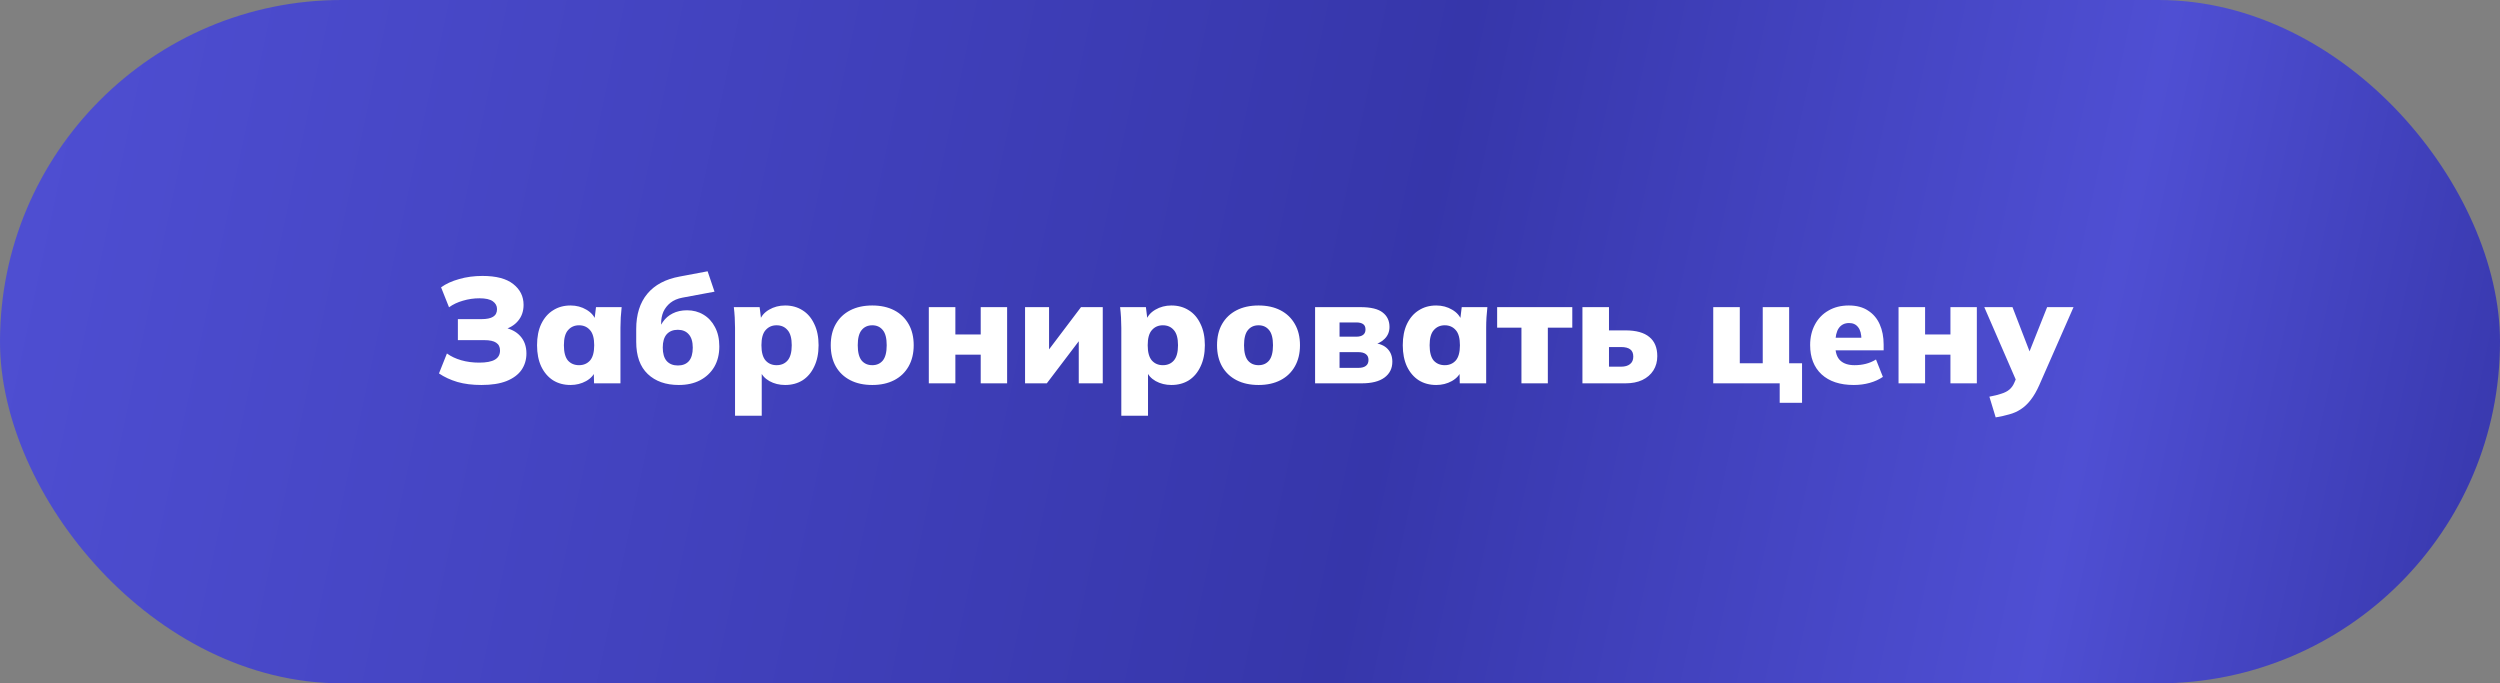
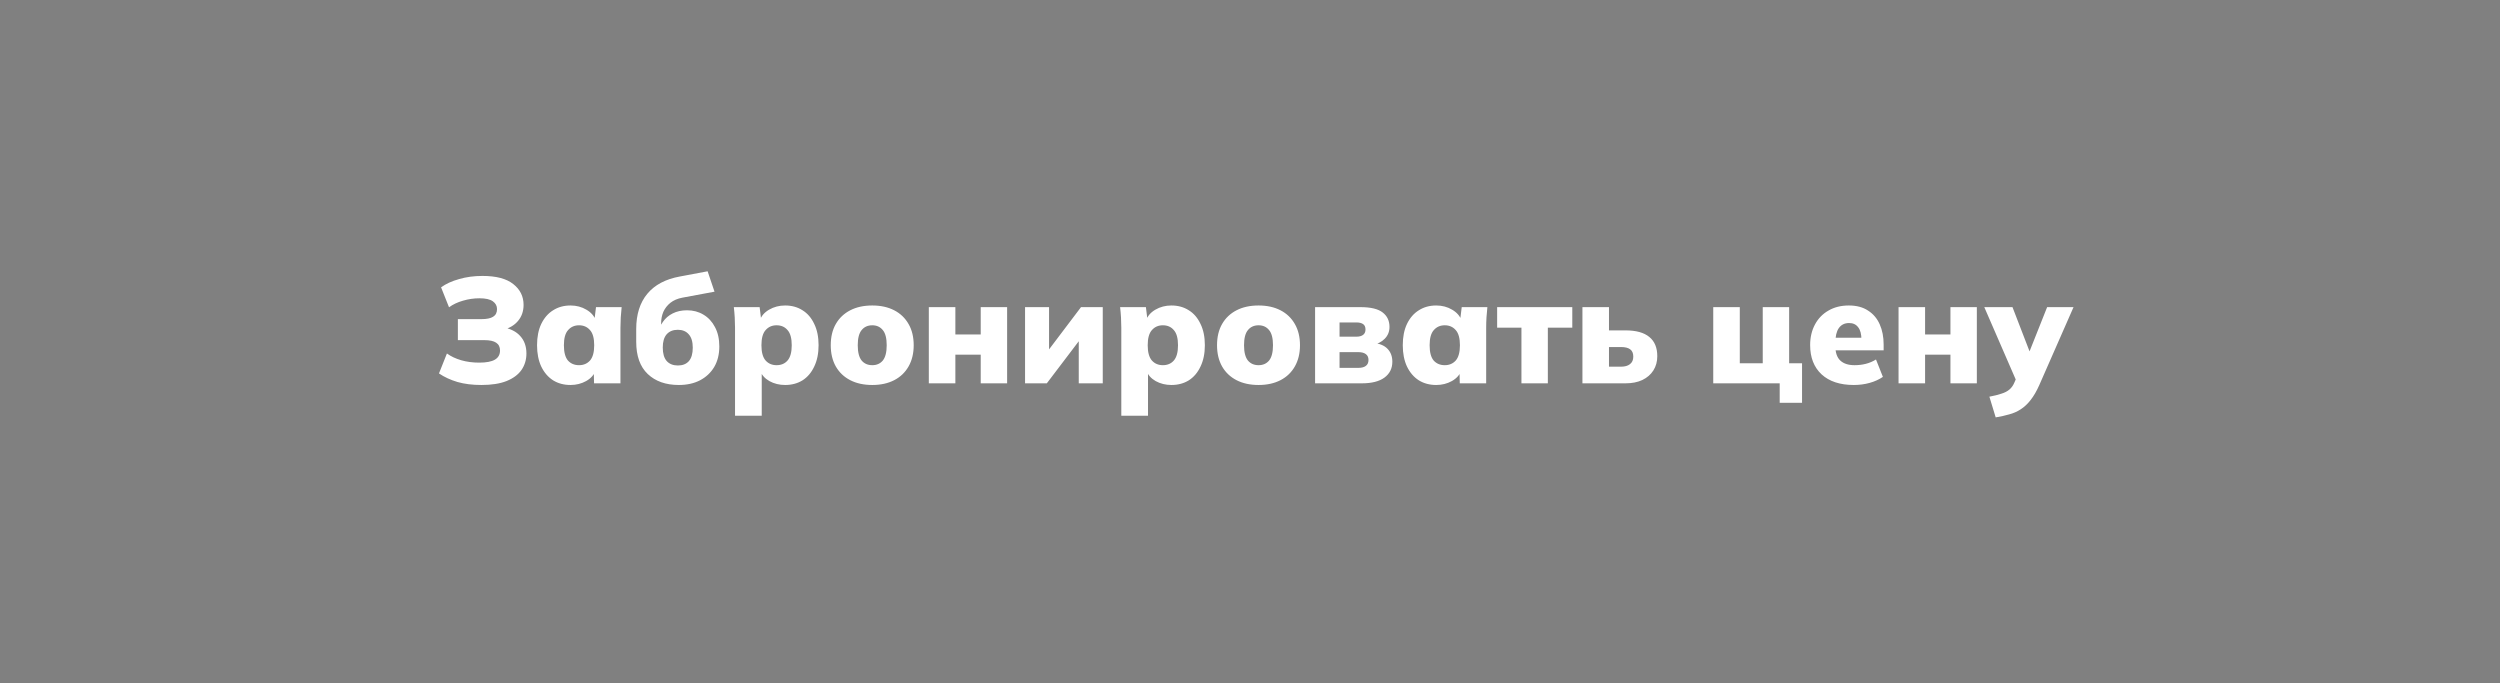
<svg xmlns="http://www.w3.org/2000/svg" width="300" height="82" viewBox="0 0 300 82" fill="none">
  <rect x="0" y="0" width="300" height="82" fill="#808080" stroke="none" />
-   <rect width="300" height="82" rx="41" fill="url(#paint0_linear_1_312)" />
  <path d="M57.771 46.198C56.691 46.198 55.731 46.078 54.891 45.838C54.051 45.586 53.313 45.244 52.677 44.812L53.631 42.418C54.111 42.766 54.681 43.036 55.341 43.228C56.001 43.42 56.721 43.516 57.501 43.516C58.353 43.516 58.983 43.396 59.391 43.156C59.799 42.916 60.003 42.55 60.003 42.058C60.003 41.638 59.847 41.326 59.535 41.122C59.235 40.918 58.761 40.816 58.113 40.816H54.945V38.296H57.771C58.407 38.296 58.875 38.2 59.175 38.008C59.487 37.816 59.643 37.51 59.643 37.09C59.643 36.706 59.475 36.394 59.139 36.154C58.803 35.914 58.269 35.794 57.537 35.794C56.865 35.794 56.205 35.89 55.557 36.082C54.921 36.262 54.363 36.526 53.883 36.874L52.929 34.48C53.505 34.06 54.225 33.73 55.089 33.49C55.953 33.238 56.889 33.112 57.897 33.112C59.541 33.112 60.771 33.436 61.587 34.084C62.415 34.732 62.829 35.566 62.829 36.586C62.829 37.342 62.607 37.984 62.163 38.512C61.731 39.028 61.137 39.382 60.381 39.574V39.286C61.269 39.442 61.953 39.79 62.433 40.33C62.925 40.87 63.171 41.566 63.171 42.418C63.171 43.162 62.973 43.822 62.577 44.398C62.181 44.962 61.581 45.406 60.777 45.73C59.985 46.042 58.983 46.198 57.771 46.198ZM68.46 46.198C67.668 46.198 66.972 46.012 66.372 45.64C65.772 45.256 65.298 44.704 64.95 43.984C64.614 43.264 64.446 42.412 64.446 41.428C64.446 40.432 64.614 39.58 64.95 38.872C65.298 38.152 65.772 37.606 66.372 37.234C66.972 36.85 67.668 36.658 68.46 36.658C69.168 36.658 69.804 36.826 70.368 37.162C70.944 37.498 71.322 37.936 71.502 38.476H71.322L71.52 36.856H74.598C74.562 37.264 74.526 37.678 74.49 38.098C74.466 38.518 74.454 38.932 74.454 39.34V46H71.286L71.25 44.452H71.466C71.286 44.98 70.908 45.406 70.332 45.73C69.768 46.042 69.144 46.198 68.46 46.198ZM69.486 43.822C70.026 43.822 70.464 43.636 70.8 43.264C71.136 42.88 71.304 42.268 71.304 41.428C71.304 40.588 71.136 39.982 70.8 39.61C70.464 39.226 70.026 39.034 69.486 39.034C68.946 39.034 68.508 39.226 68.172 39.61C67.836 39.982 67.668 40.588 67.668 41.428C67.668 42.268 67.83 42.88 68.154 43.264C68.49 43.636 68.934 43.822 69.486 43.822ZM81.458 46.198C79.898 46.198 78.656 45.76 77.732 44.884C76.808 44.008 76.346 42.718 76.346 41.014V39.484C76.346 37.732 76.79 36.322 77.678 35.254C78.566 34.186 79.862 33.496 81.566 33.184L84.914 32.554L85.742 35.002L81.872 35.722C81.308 35.83 80.834 36.034 80.45 36.334C80.078 36.634 79.796 36.994 79.604 37.414C79.424 37.834 79.334 38.302 79.334 38.818V40.042H78.938C79.046 39.514 79.25 39.04 79.55 38.62C79.85 38.188 80.24 37.852 80.72 37.612C81.212 37.36 81.788 37.234 82.448 37.234C83.18 37.234 83.834 37.408 84.41 37.756C84.998 38.104 85.46 38.602 85.796 39.25C86.144 39.898 86.318 40.672 86.318 41.572C86.318 42.52 86.114 43.342 85.706 44.038C85.298 44.722 84.728 45.256 83.996 45.64C83.276 46.012 82.43 46.198 81.458 46.198ZM81.35 43.858C81.914 43.858 82.352 43.684 82.664 43.336C82.976 42.976 83.132 42.436 83.132 41.716C83.132 41.008 82.97 40.474 82.646 40.114C82.334 39.754 81.896 39.574 81.332 39.574C80.768 39.574 80.324 39.754 80 40.114C79.688 40.474 79.532 41.002 79.532 41.698C79.532 42.418 79.688 42.958 80 43.318C80.324 43.678 80.774 43.858 81.35 43.858ZM88.204 49.888V39.34C88.204 38.932 88.192 38.518 88.168 38.098C88.144 37.678 88.108 37.264 88.06 36.856H91.156L91.354 38.476H91.174C91.342 37.936 91.714 37.498 92.29 37.162C92.866 36.826 93.508 36.658 94.216 36.658C95.008 36.658 95.704 36.85 96.304 37.234C96.904 37.606 97.372 38.152 97.708 38.872C98.056 39.58 98.23 40.432 98.23 41.428C98.23 42.412 98.056 43.264 97.708 43.984C97.372 44.704 96.904 45.256 96.304 45.64C95.704 46.012 95.008 46.198 94.216 46.198C93.52 46.198 92.89 46.042 92.326 45.73C91.762 45.406 91.39 44.98 91.21 44.452H91.408V49.888H88.204ZM93.19 43.822C93.742 43.822 94.18 43.636 94.504 43.264C94.84 42.88 95.008 42.268 95.008 41.428C95.008 40.588 94.84 39.982 94.504 39.61C94.18 39.226 93.742 39.034 93.19 39.034C92.65 39.034 92.212 39.226 91.876 39.61C91.54 39.982 91.372 40.588 91.372 41.428C91.372 42.268 91.54 42.88 91.876 43.264C92.212 43.636 92.65 43.822 93.19 43.822ZM104.676 46.198C103.656 46.198 102.774 46.006 102.03 45.622C101.286 45.238 100.71 44.692 100.302 43.984C99.894 43.264 99.69 42.412 99.69 41.428C99.69 40.432 99.894 39.58 100.302 38.872C100.71 38.164 101.286 37.618 102.03 37.234C102.774 36.85 103.656 36.658 104.676 36.658C105.684 36.658 106.56 36.85 107.304 37.234C108.048 37.618 108.624 38.17 109.032 38.89C109.44 39.598 109.644 40.444 109.644 41.428C109.644 42.4 109.44 43.246 109.032 43.966C108.624 44.686 108.048 45.238 107.304 45.622C106.56 46.006 105.684 46.198 104.676 46.198ZM104.676 43.822C105.204 43.822 105.624 43.636 105.936 43.264C106.248 42.88 106.404 42.268 106.404 41.428C106.404 40.588 106.248 39.982 105.936 39.61C105.624 39.226 105.204 39.034 104.676 39.034C104.136 39.034 103.71 39.226 103.398 39.61C103.086 39.982 102.93 40.588 102.93 41.428C102.93 42.268 103.086 42.88 103.398 43.264C103.71 43.636 104.136 43.822 104.676 43.822ZM111.458 46V36.856H114.644V40.132H117.686V36.856H120.854V46H117.686V42.562H114.644V46H111.458ZM123.007 46V36.856H125.887V42.76H125.257L129.721 36.856H132.331V46H129.451V40.096H130.099L125.617 46H123.007ZM134.557 49.888V39.34C134.557 38.932 134.545 38.518 134.521 38.098C134.497 37.678 134.461 37.264 134.413 36.856H137.509L137.707 38.476H137.527C137.695 37.936 138.067 37.498 138.643 37.162C139.219 36.826 139.861 36.658 140.569 36.658C141.361 36.658 142.057 36.85 142.657 37.234C143.257 37.606 143.725 38.152 144.061 38.872C144.409 39.58 144.583 40.432 144.583 41.428C144.583 42.412 144.409 43.264 144.061 43.984C143.725 44.704 143.257 45.256 142.657 45.64C142.057 46.012 141.361 46.198 140.569 46.198C139.873 46.198 139.243 46.042 138.679 45.73C138.115 45.406 137.743 44.98 137.563 44.452H137.761V49.888H134.557ZM139.543 43.822C140.095 43.822 140.533 43.636 140.857 43.264C141.193 42.88 141.361 42.268 141.361 41.428C141.361 40.588 141.193 39.982 140.857 39.61C140.533 39.226 140.095 39.034 139.543 39.034C139.003 39.034 138.565 39.226 138.229 39.61C137.893 39.982 137.725 40.588 137.725 41.428C137.725 42.268 137.893 42.88 138.229 43.264C138.565 43.636 139.003 43.822 139.543 43.822ZM151.03 46.198C150.01 46.198 149.128 46.006 148.384 45.622C147.64 45.238 147.064 44.692 146.656 43.984C146.248 43.264 146.044 42.412 146.044 41.428C146.044 40.432 146.248 39.58 146.656 38.872C147.064 38.164 147.64 37.618 148.384 37.234C149.128 36.85 150.01 36.658 151.03 36.658C152.038 36.658 152.914 36.85 153.658 37.234C154.402 37.618 154.978 38.17 155.386 38.89C155.794 39.598 155.998 40.444 155.998 41.428C155.998 42.4 155.794 43.246 155.386 43.966C154.978 44.686 154.402 45.238 153.658 45.622C152.914 46.006 152.038 46.198 151.03 46.198ZM151.03 43.822C151.558 43.822 151.978 43.636 152.29 43.264C152.602 42.88 152.758 42.268 152.758 41.428C152.758 40.588 152.602 39.982 152.29 39.61C151.978 39.226 151.558 39.034 151.03 39.034C150.49 39.034 150.064 39.226 149.752 39.61C149.44 39.982 149.284 40.588 149.284 41.428C149.284 42.268 149.44 42.88 149.752 43.264C150.064 43.636 150.49 43.822 151.03 43.822ZM157.811 46V36.856H163.247C164.495 36.856 165.389 37.072 165.929 37.504C166.469 37.924 166.739 38.5 166.739 39.232C166.739 39.796 166.547 40.27 166.163 40.654C165.791 41.038 165.299 41.284 164.687 41.392V41.122C165.515 41.206 166.121 41.452 166.505 41.86C166.889 42.256 167.081 42.772 167.081 43.408C167.081 44.212 166.763 44.848 166.127 45.316C165.503 45.772 164.597 46 163.409 46H157.811ZM160.745 44.146H162.977C163.385 44.146 163.691 44.068 163.895 43.912C164.111 43.756 164.219 43.516 164.219 43.192C164.219 42.88 164.111 42.646 163.895 42.49C163.691 42.334 163.385 42.256 162.977 42.256H160.745V44.146ZM160.745 40.402H162.761C163.109 40.402 163.379 40.33 163.571 40.186C163.763 40.042 163.859 39.826 163.859 39.538C163.859 39.238 163.763 39.022 163.571 38.89C163.379 38.758 163.109 38.692 162.761 38.692H160.745V40.402ZM172.347 46.198C171.555 46.198 170.859 46.012 170.259 45.64C169.659 45.256 169.185 44.704 168.837 43.984C168.501 43.264 168.333 42.412 168.333 41.428C168.333 40.432 168.501 39.58 168.837 38.872C169.185 38.152 169.659 37.606 170.259 37.234C170.859 36.85 171.555 36.658 172.347 36.658C173.055 36.658 173.691 36.826 174.255 37.162C174.831 37.498 175.209 37.936 175.389 38.476H175.209L175.407 36.856H178.485C178.449 37.264 178.413 37.678 178.377 38.098C178.353 38.518 178.341 38.932 178.341 39.34V46H175.173L175.137 44.452H175.353C175.173 44.98 174.795 45.406 174.219 45.73C173.655 46.042 173.031 46.198 172.347 46.198ZM173.373 43.822C173.913 43.822 174.351 43.636 174.687 43.264C175.023 42.88 175.191 42.268 175.191 41.428C175.191 40.588 175.023 39.982 174.687 39.61C174.351 39.226 173.913 39.034 173.373 39.034C172.833 39.034 172.395 39.226 172.059 39.61C171.723 39.982 171.555 40.588 171.555 41.428C171.555 42.268 171.717 42.88 172.041 43.264C172.377 43.636 172.821 43.822 173.373 43.822ZM182.573 46V39.322H179.657V36.856H188.675V39.322H185.741V46H182.573ZM189.892 46V36.856H193.078V39.646H195.058C196.33 39.646 197.284 39.91 197.92 40.438C198.556 40.954 198.874 41.722 198.874 42.742C198.874 43.39 198.718 43.96 198.406 44.452C198.094 44.944 197.65 45.328 197.074 45.604C196.51 45.868 195.838 46 195.058 46H189.892ZM193.078 44.002H194.518C194.986 44.002 195.346 43.9 195.598 43.696C195.862 43.492 195.994 43.192 195.994 42.796C195.994 42.388 195.868 42.094 195.616 41.914C195.376 41.734 195.01 41.644 194.518 41.644H193.078V44.002ZM213.563 48.34V46H205.589V36.856H208.775V43.588H211.529V36.856H214.697V43.588H216.245V48.34H213.563ZM222.455 46.198C220.799 46.198 219.509 45.772 218.585 44.92C217.673 44.068 217.217 42.898 217.217 41.41C217.217 40.486 217.409 39.664 217.793 38.944C218.177 38.224 218.717 37.666 219.413 37.27C220.109 36.862 220.925 36.658 221.861 36.658C222.785 36.658 223.553 36.862 224.165 37.27C224.789 37.666 225.257 38.218 225.569 38.926C225.881 39.622 226.037 40.432 226.037 41.356V42.04H219.899V40.528H223.679L223.373 40.78C223.373 40.096 223.241 39.592 222.977 39.268C222.725 38.932 222.365 38.764 221.897 38.764C221.357 38.764 220.943 38.968 220.655 39.376C220.379 39.772 220.241 40.372 220.241 41.176V41.5C220.241 42.304 220.439 42.892 220.835 43.264C221.231 43.636 221.801 43.822 222.545 43.822C223.025 43.822 223.475 43.768 223.895 43.66C224.327 43.552 224.735 43.378 225.119 43.138L225.947 45.226C225.491 45.538 224.963 45.778 224.363 45.946C223.763 46.114 223.127 46.198 222.455 46.198ZM227.825 46V36.856H231.011V40.132H234.053V36.856H237.221V46H234.053V42.562H231.011V46H227.825ZM239.482 50.086L238.726 47.602C239.302 47.494 239.782 47.374 240.166 47.242C240.562 47.122 240.886 46.954 241.138 46.738C241.39 46.522 241.588 46.24 241.732 45.892L242.182 44.848L242.11 46.054L238.114 36.856H241.498L243.838 42.922H243.244L245.656 36.856H248.824L244.72 46.198C244.396 46.93 244.048 47.53 243.676 47.998C243.316 48.466 242.92 48.838 242.488 49.114C242.068 49.39 241.606 49.594 241.102 49.726C240.61 49.87 240.07 49.99 239.482 50.086Z" fill="white" />
  <defs>
    <linearGradient id="paint0_linear_1_312" x1="-4.57986e-07" y1="5.395" x2="302.558" y2="70.026" gradientUnits="userSpaceOnUse">
      <stop stop-color="#4F4FD3" />
      <stop offset="0.556" stop-color="#3636AA" />
      <stop offset="0.822" stop-color="#4F4FD3" />
      <stop offset="1" stop-color="#3636AA" />
    </linearGradient>
  </defs>
</svg>